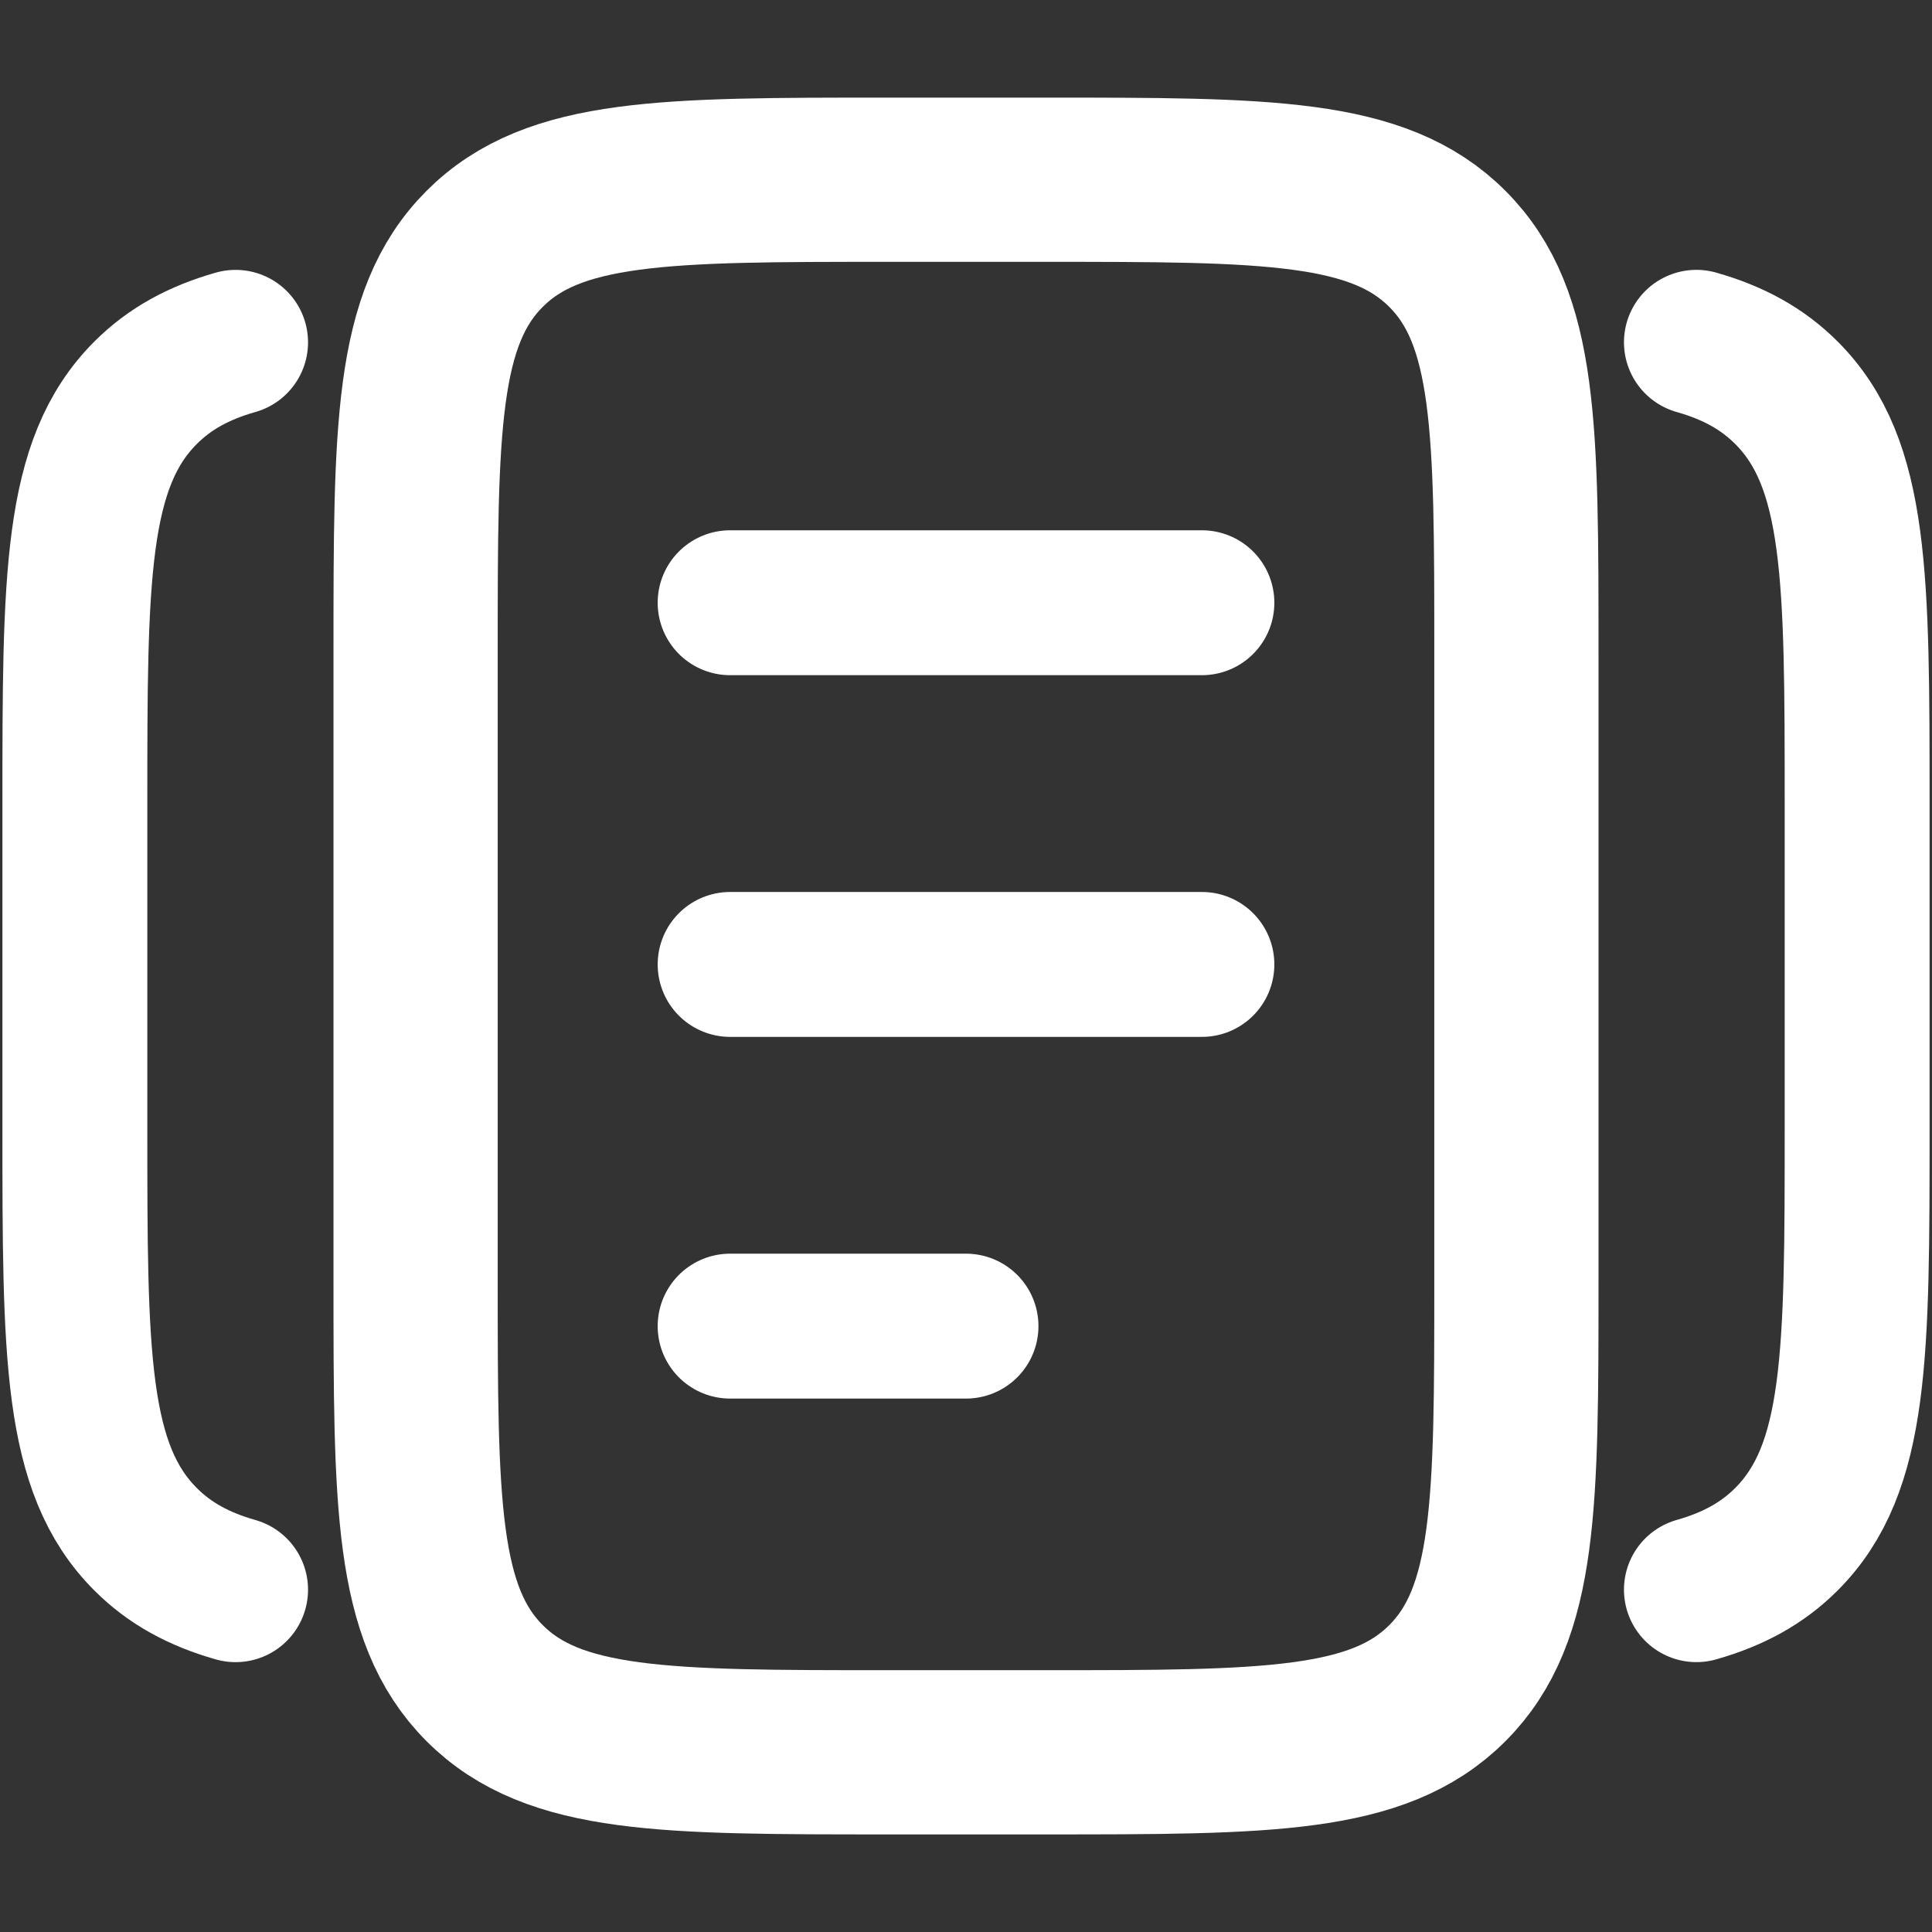
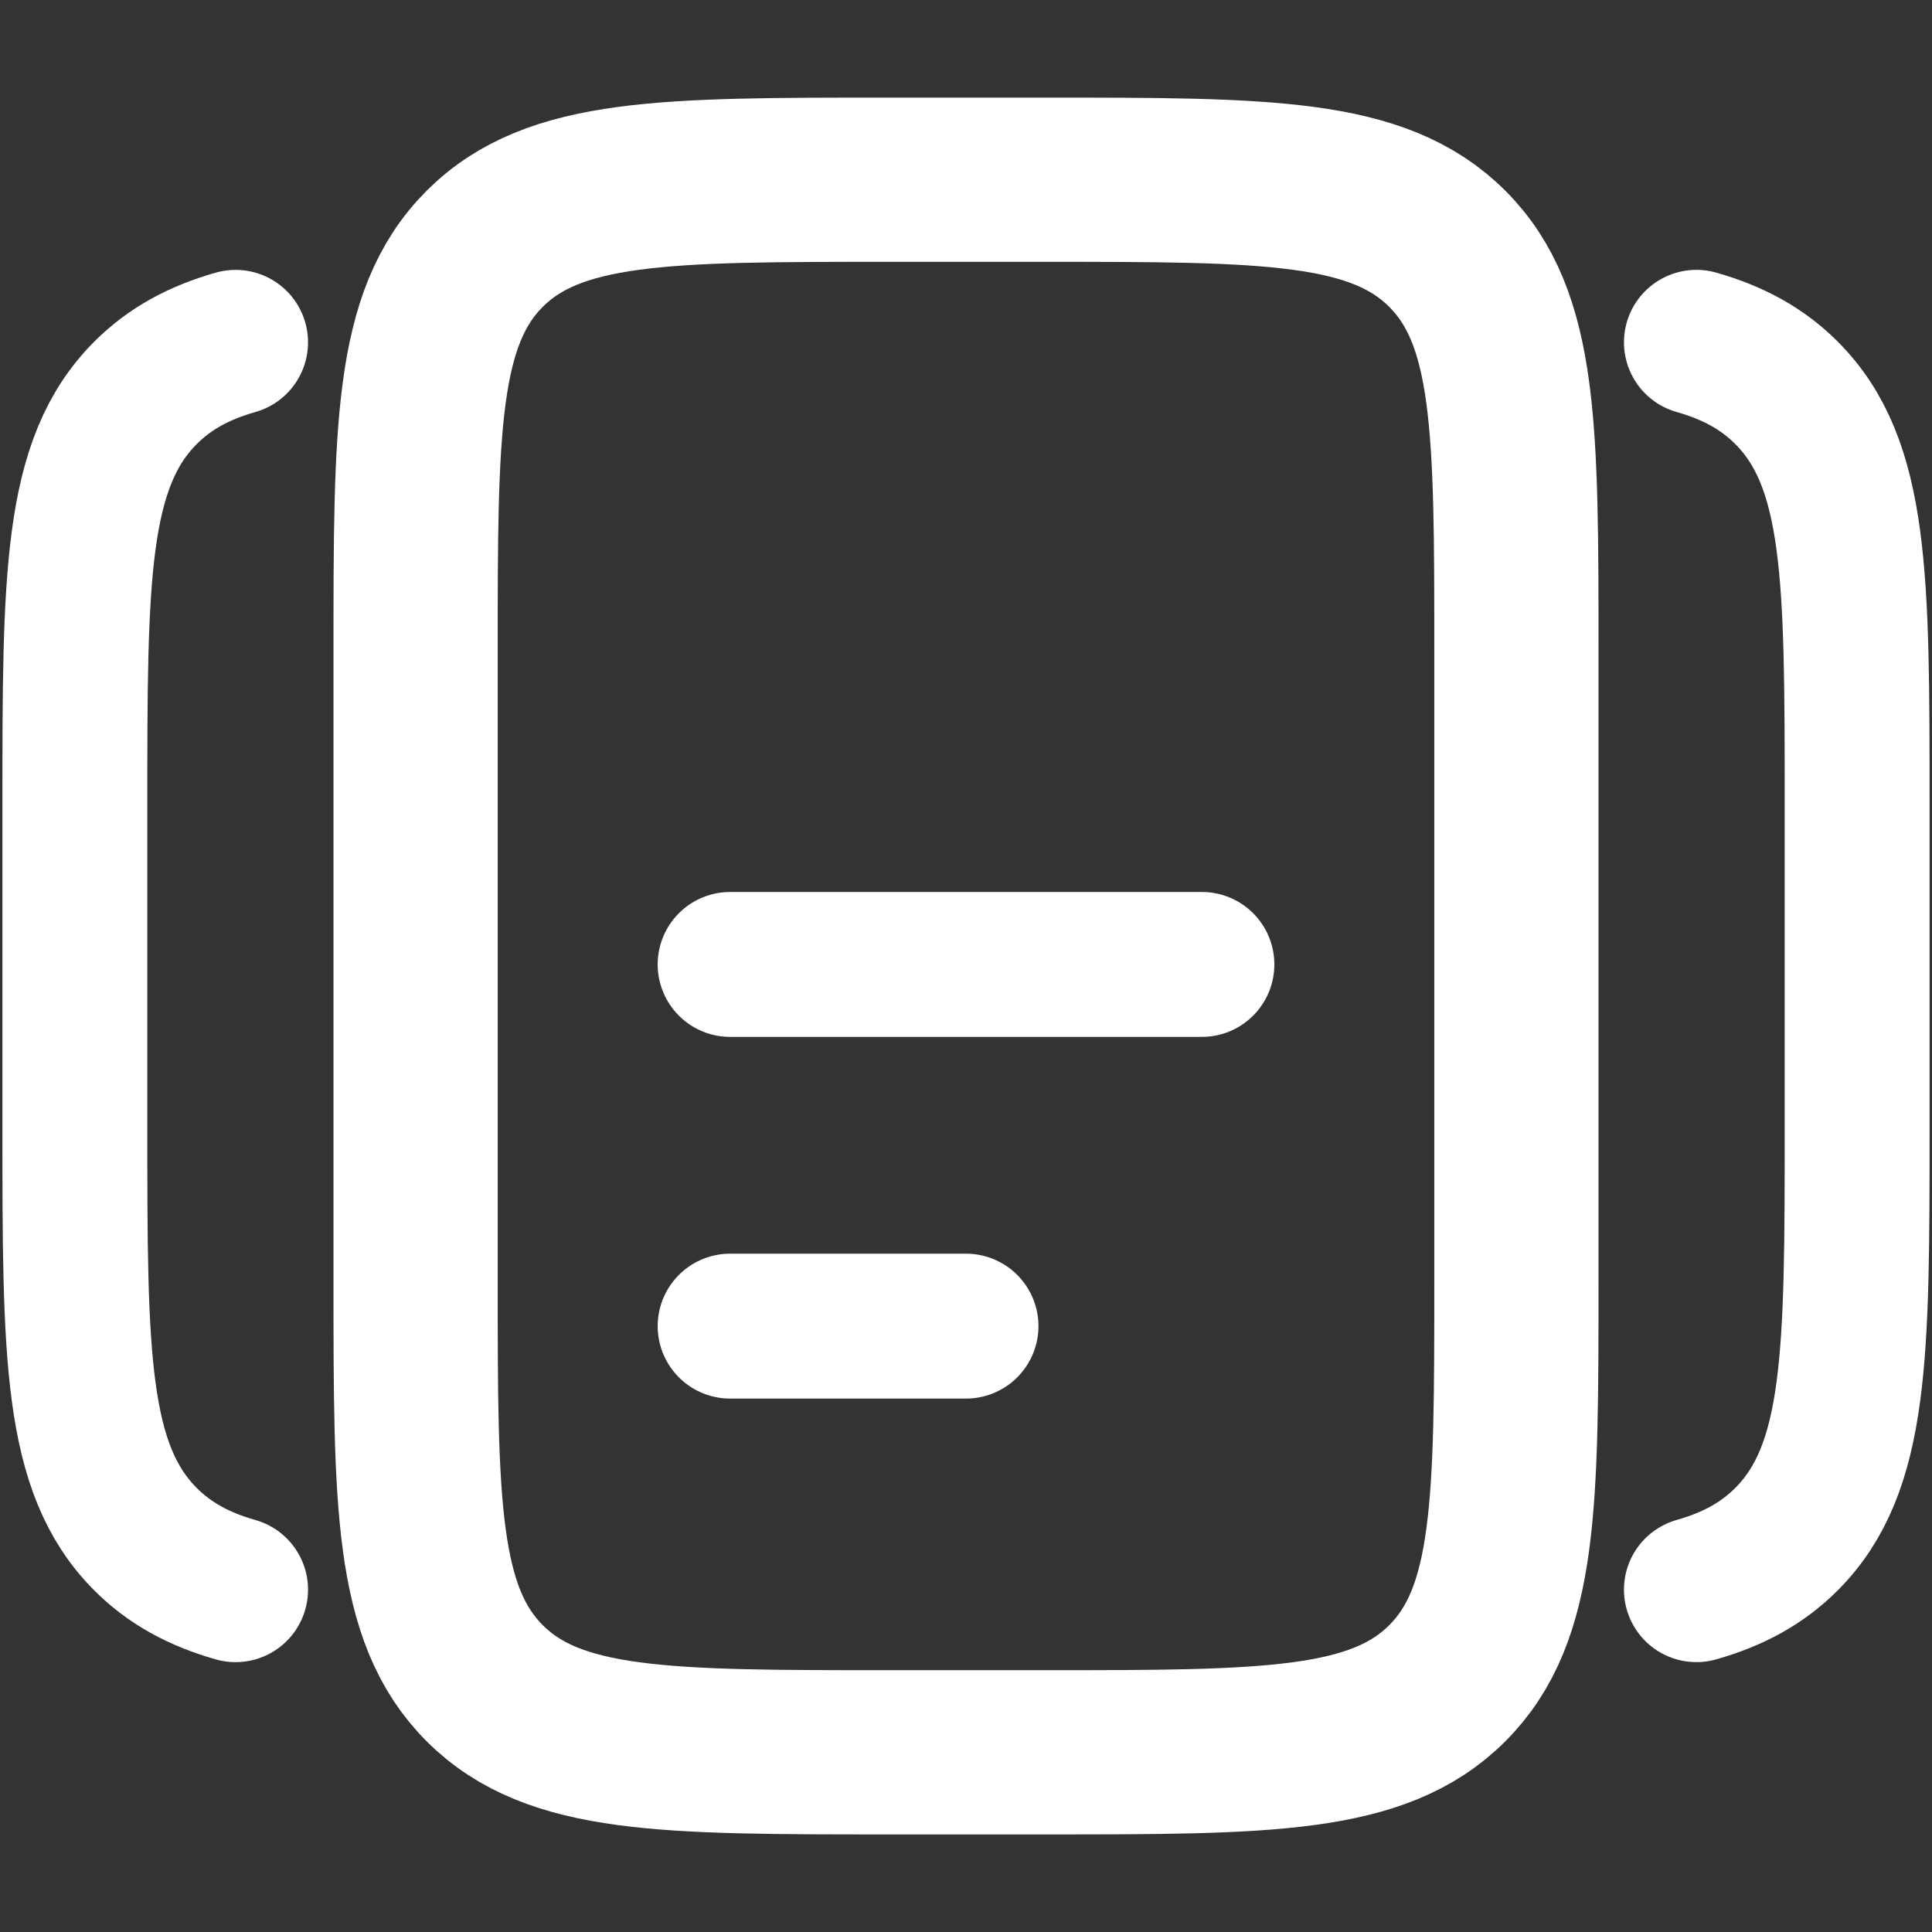
<svg xmlns="http://www.w3.org/2000/svg" id="Vrstva_1" version="1.1" viewBox="0 0 800 800">
  <rect x="0" y="0" width="800" height="800" fill="#333333" stroke="none" />
  <defs>
    <style>
      .st0 {
        stroke-width: 60px;
      }

      .st0, .st1 {
        fill: none;
        stroke: #fff;
        stroke-linecap: round;
        stroke-linejoin: round;
      }

      .st1 {
        stroke-width: 68px;
      }
    </style>
  </defs>
  <path class="st1" d="M172.09,269.77c0-92.09,0-138.13,28.61-166.74,28.61-28.61,74.65-28.61,166.74-28.61h65.12c92.09,0,138.13,0,166.74,28.61,28.61,28.61,28.61,74.65,28.61,166.74v260.47c0,92.09,0,138.13-28.61,166.74s-74.65,28.61-166.74,28.61h-65.12c-92.09,0-138.13,0-166.74-28.61-28.61-28.61-28.61-74.65-28.61-166.74v-260.47Z" />
-   <path class="st1" d="M686.78,658.26" />
  <path class="st0" d="M702.45,141.74c15.26,4.34,27.29,10.91,37.26,20.88,29.29,29.29,29.29,76.43,29.29,170.71v133.33c0,94.28,0,141.42-29.29,170.71-9.97,9.97-22,16.54-37.26,20.88" />
  <path class="st1" d="M686.78,141.74" />
  <path class="st0" d="M302.33,399.35h195.35" />
-   <path class="st0" d="M302.33,249.58h195.35" />
  <path class="st0" d="M302.33,549.12h97.67" />
  <path class="st0" d="M97.55,658.26c-15.26-4.34-27.29-10.91-37.26-20.88-29.29-29.29-29.29-76.43-29.29-170.71v-133.33c0-94.28,0-141.42,29.29-170.71,9.97-9.97,22-16.54,37.26-20.88" />
</svg>